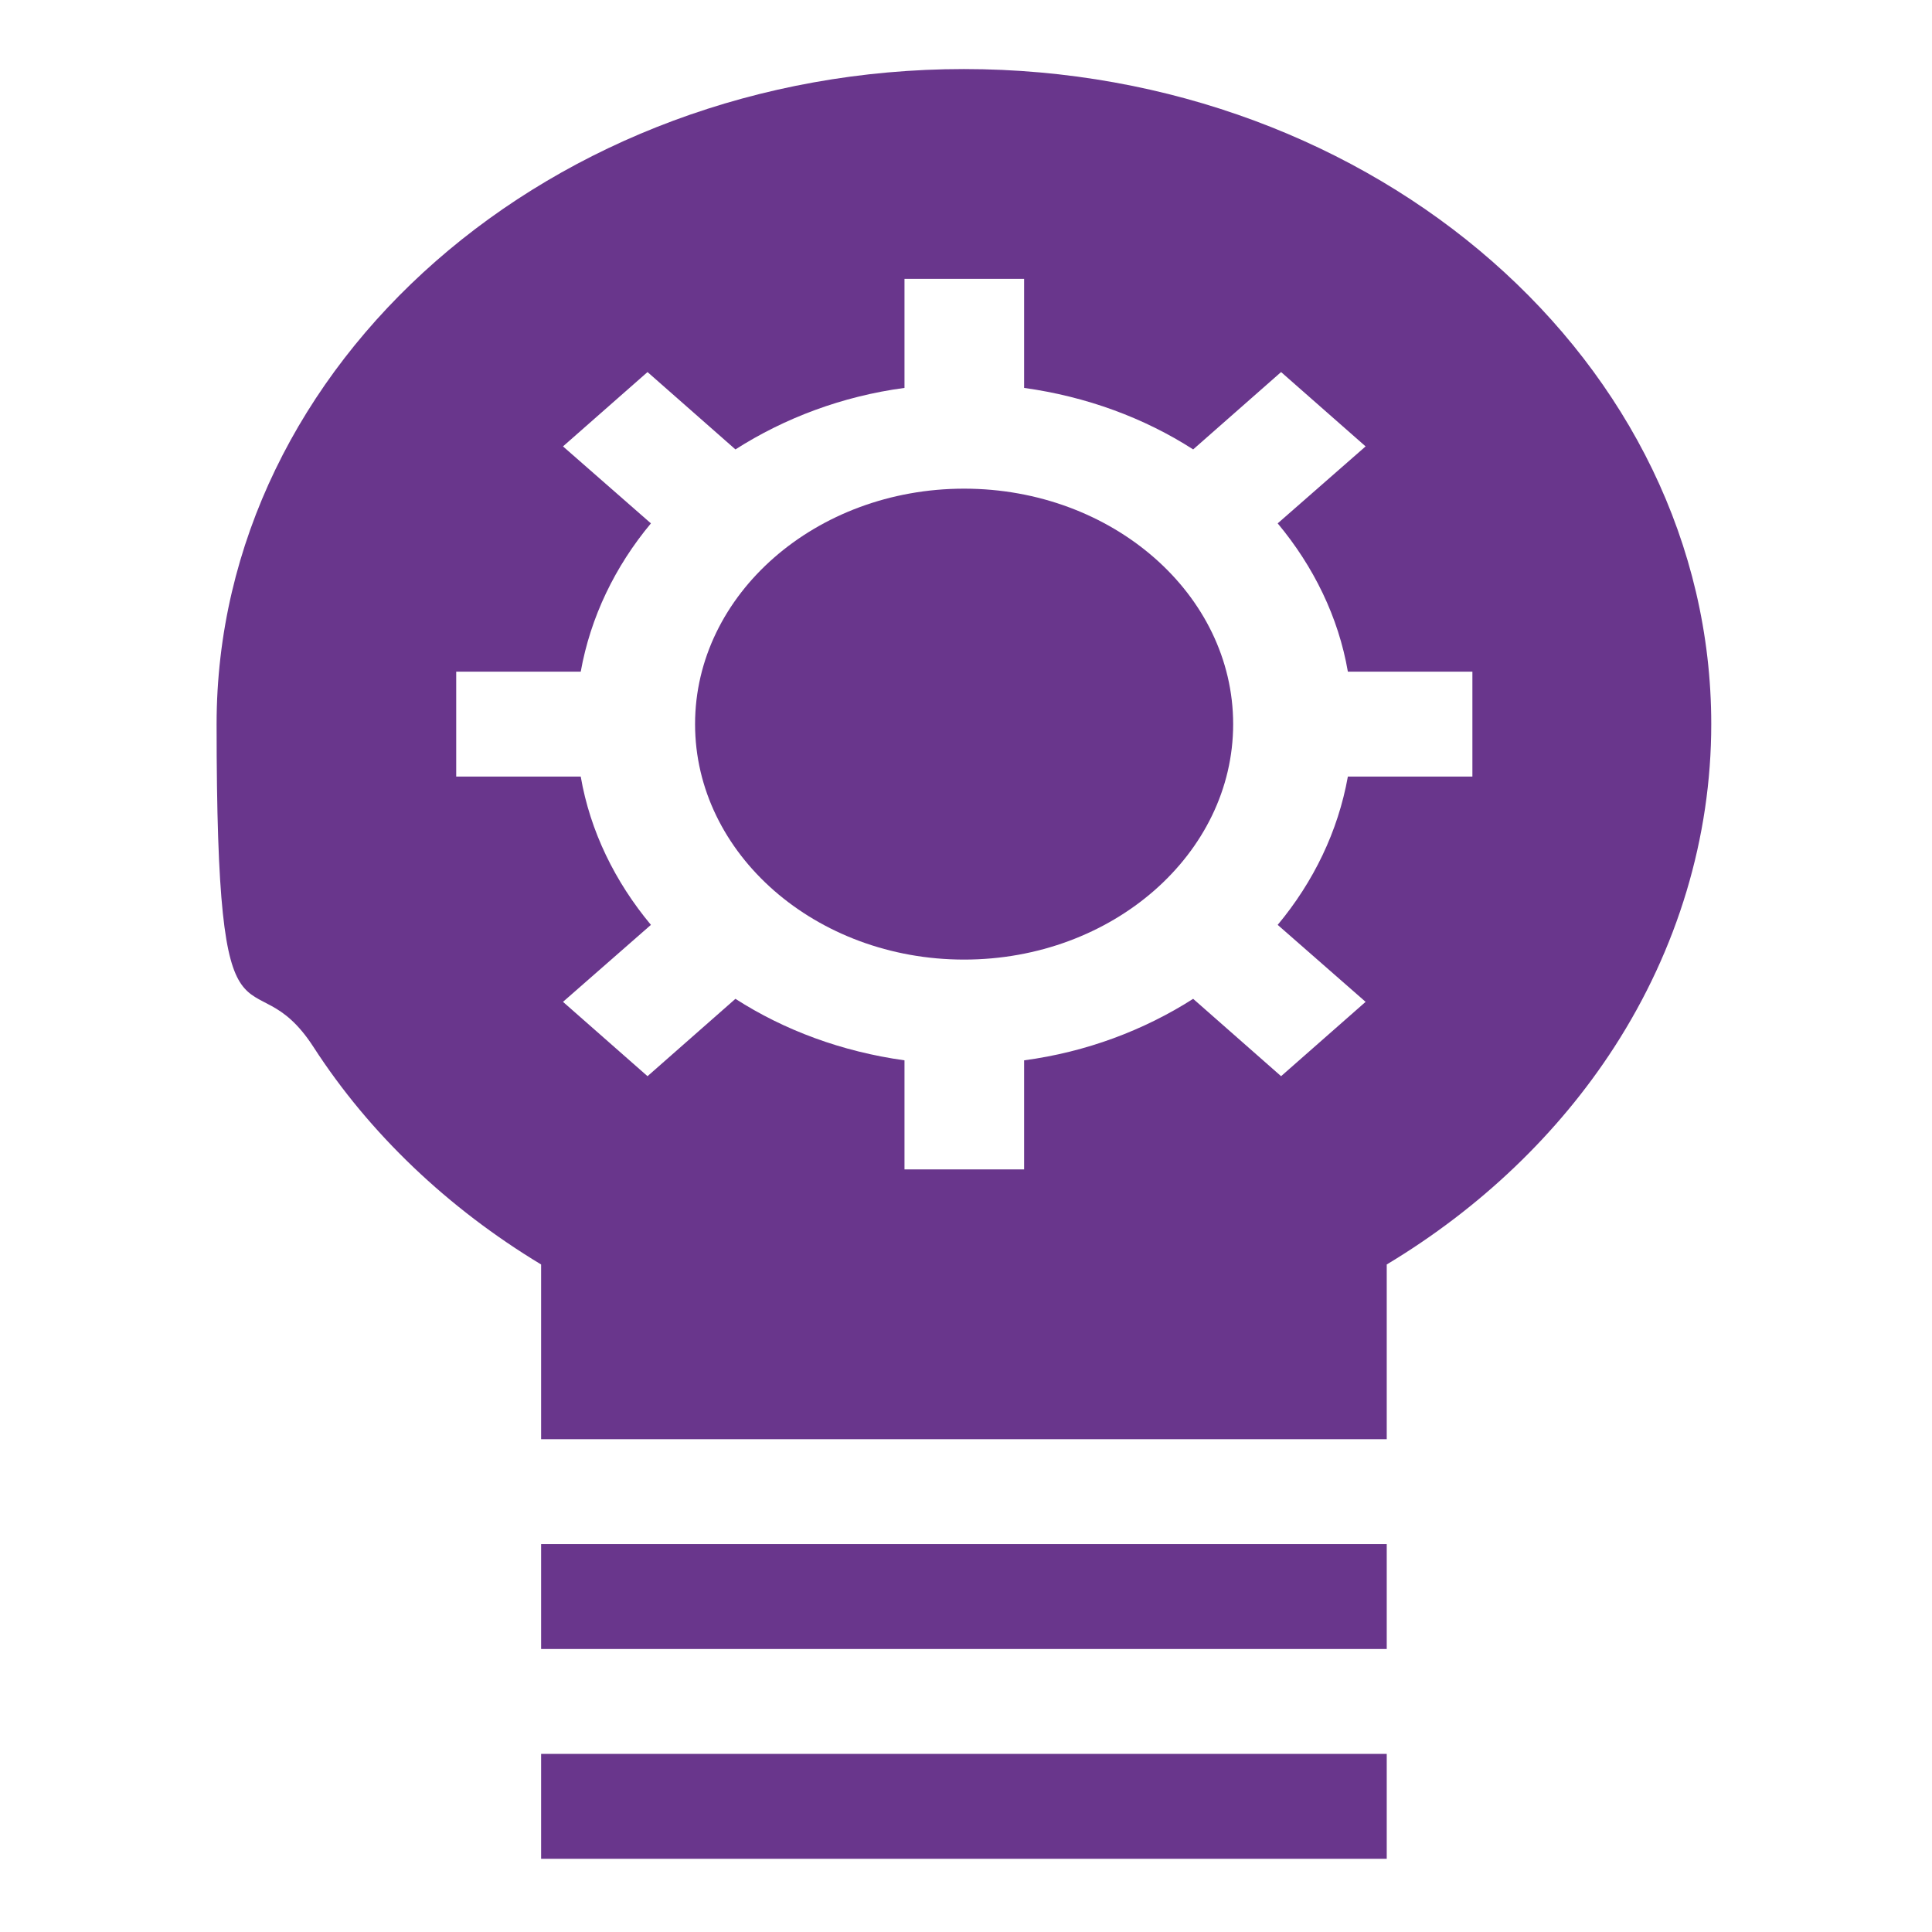
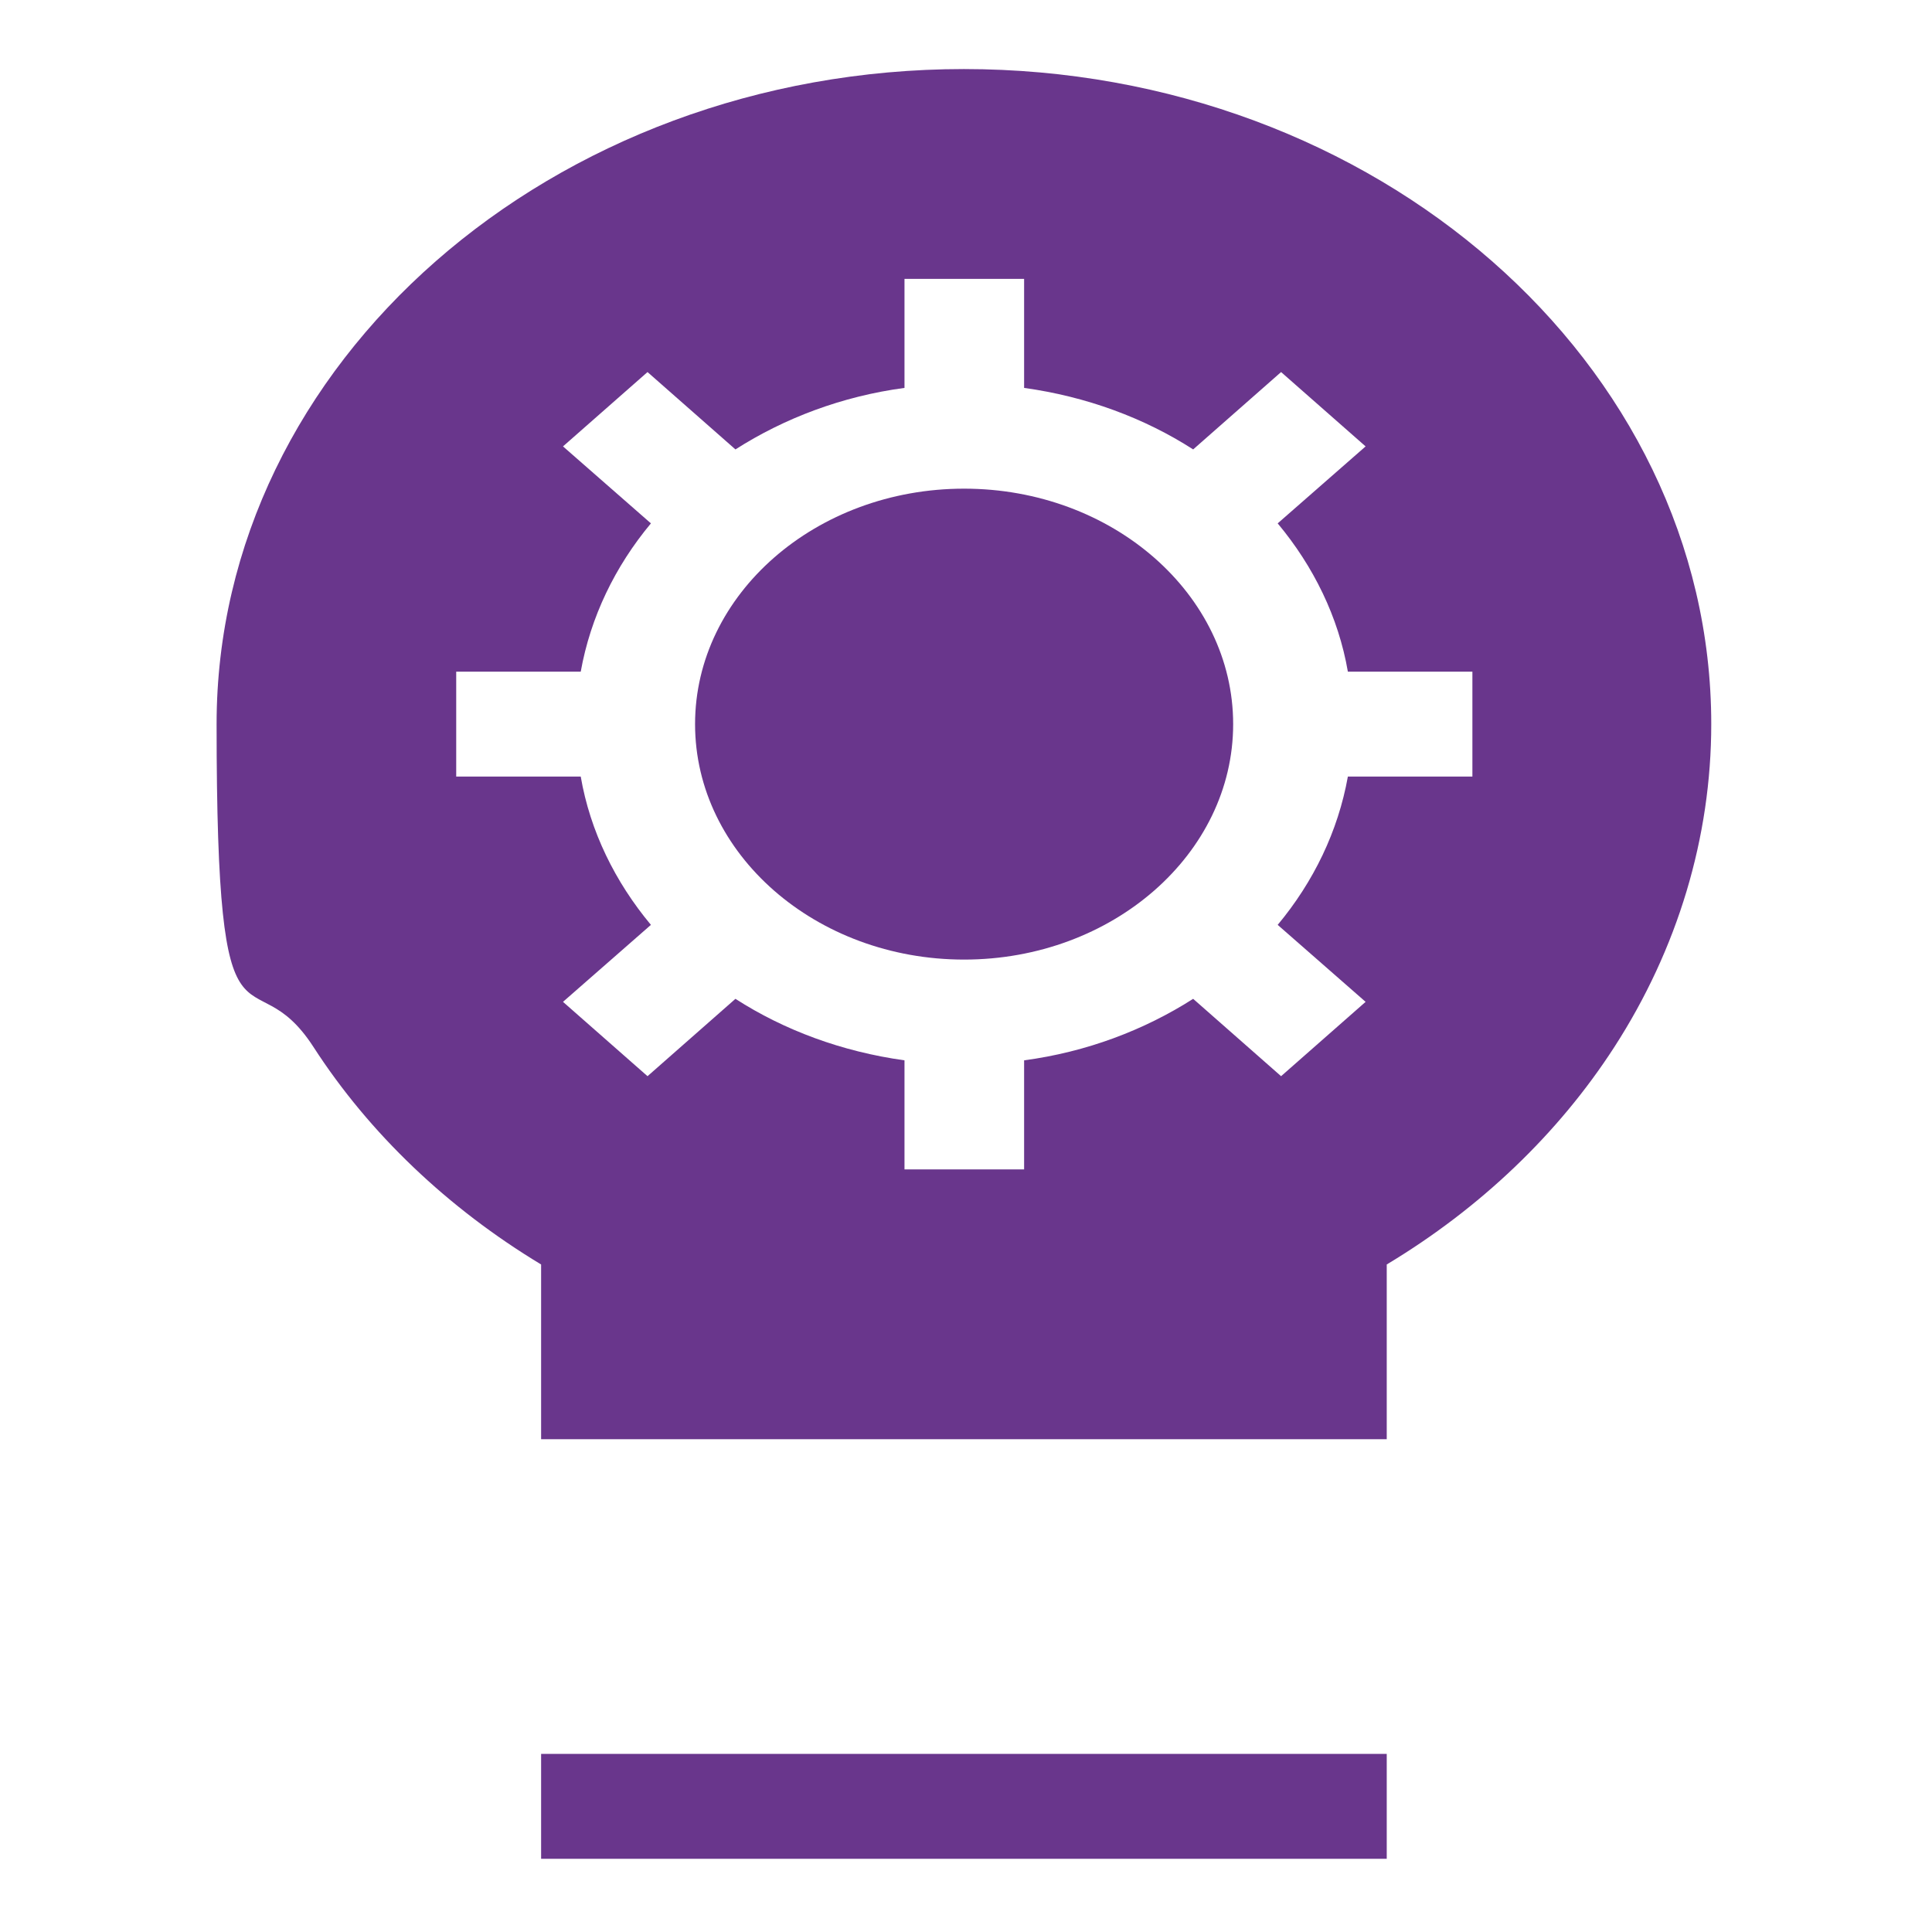
<svg xmlns="http://www.w3.org/2000/svg" id="Layer_1" version="1.1" viewBox="0 0 512 512">
  <defs>
    <style>
      .st0 {
        fill: #69368c;
      }
    </style>
  </defs>
  <path class="st0" d="M255.5,129.5c-39.3,0-71.3,28-71.3,62.4s32,62.4,71.3,62.4c39.3,0,71.3-28,71.3-62.4s-32-62.4-71.3-62.4Z" />
  <path class="st0" d="M255.5,18.3c-109.2,0-198.1,77.9-198.1,173.6s8.9,59.6,25.7,85.6c14.8,22.9,35.6,42.7,60.3,57.6v46.3h224.1v-46.3c24.8-14.9,45.5-34.7,60.3-57.6,16.8-26,25.7-55.6,25.7-85.6,0-95.7-88.9-173.6-198.1-173.6ZM390.2,205.8h-33c-2.6,14.5-9.1,27.9-18.6,39.3l23.3,20.4-22.4,19.7-23.3-20.5c-13,8.3-28.3,14.1-44.8,16.3v28.9h-31.7v-28.9c-16.6-2.3-31.9-8-44.8-16.3l-23.3,20.5-22.4-19.7,23.3-20.4c-9.5-11.4-16.1-24.8-18.6-39.3h-33v-27.8h33c2.6-14.5,9.1-27.9,18.6-39.3l-23.3-20.4,22.4-19.7,23.3,20.5c13-8.3,28.3-14.1,44.8-16.3v-28.9h31.7v28.9c16.6,2.3,31.9,8,44.8,16.3l23.3-20.5,22.4,19.7-23.3,20.4c9.5,11.4,16.1,24.8,18.6,39.3h33v27.8h0Z" />
-   <rect class="st0" x="143.4" y="409.2" width="224.1" height="27.8" />
  <rect class="st0" x="143.4" y="464.8" width="224.1" height="27.8" />
</svg>